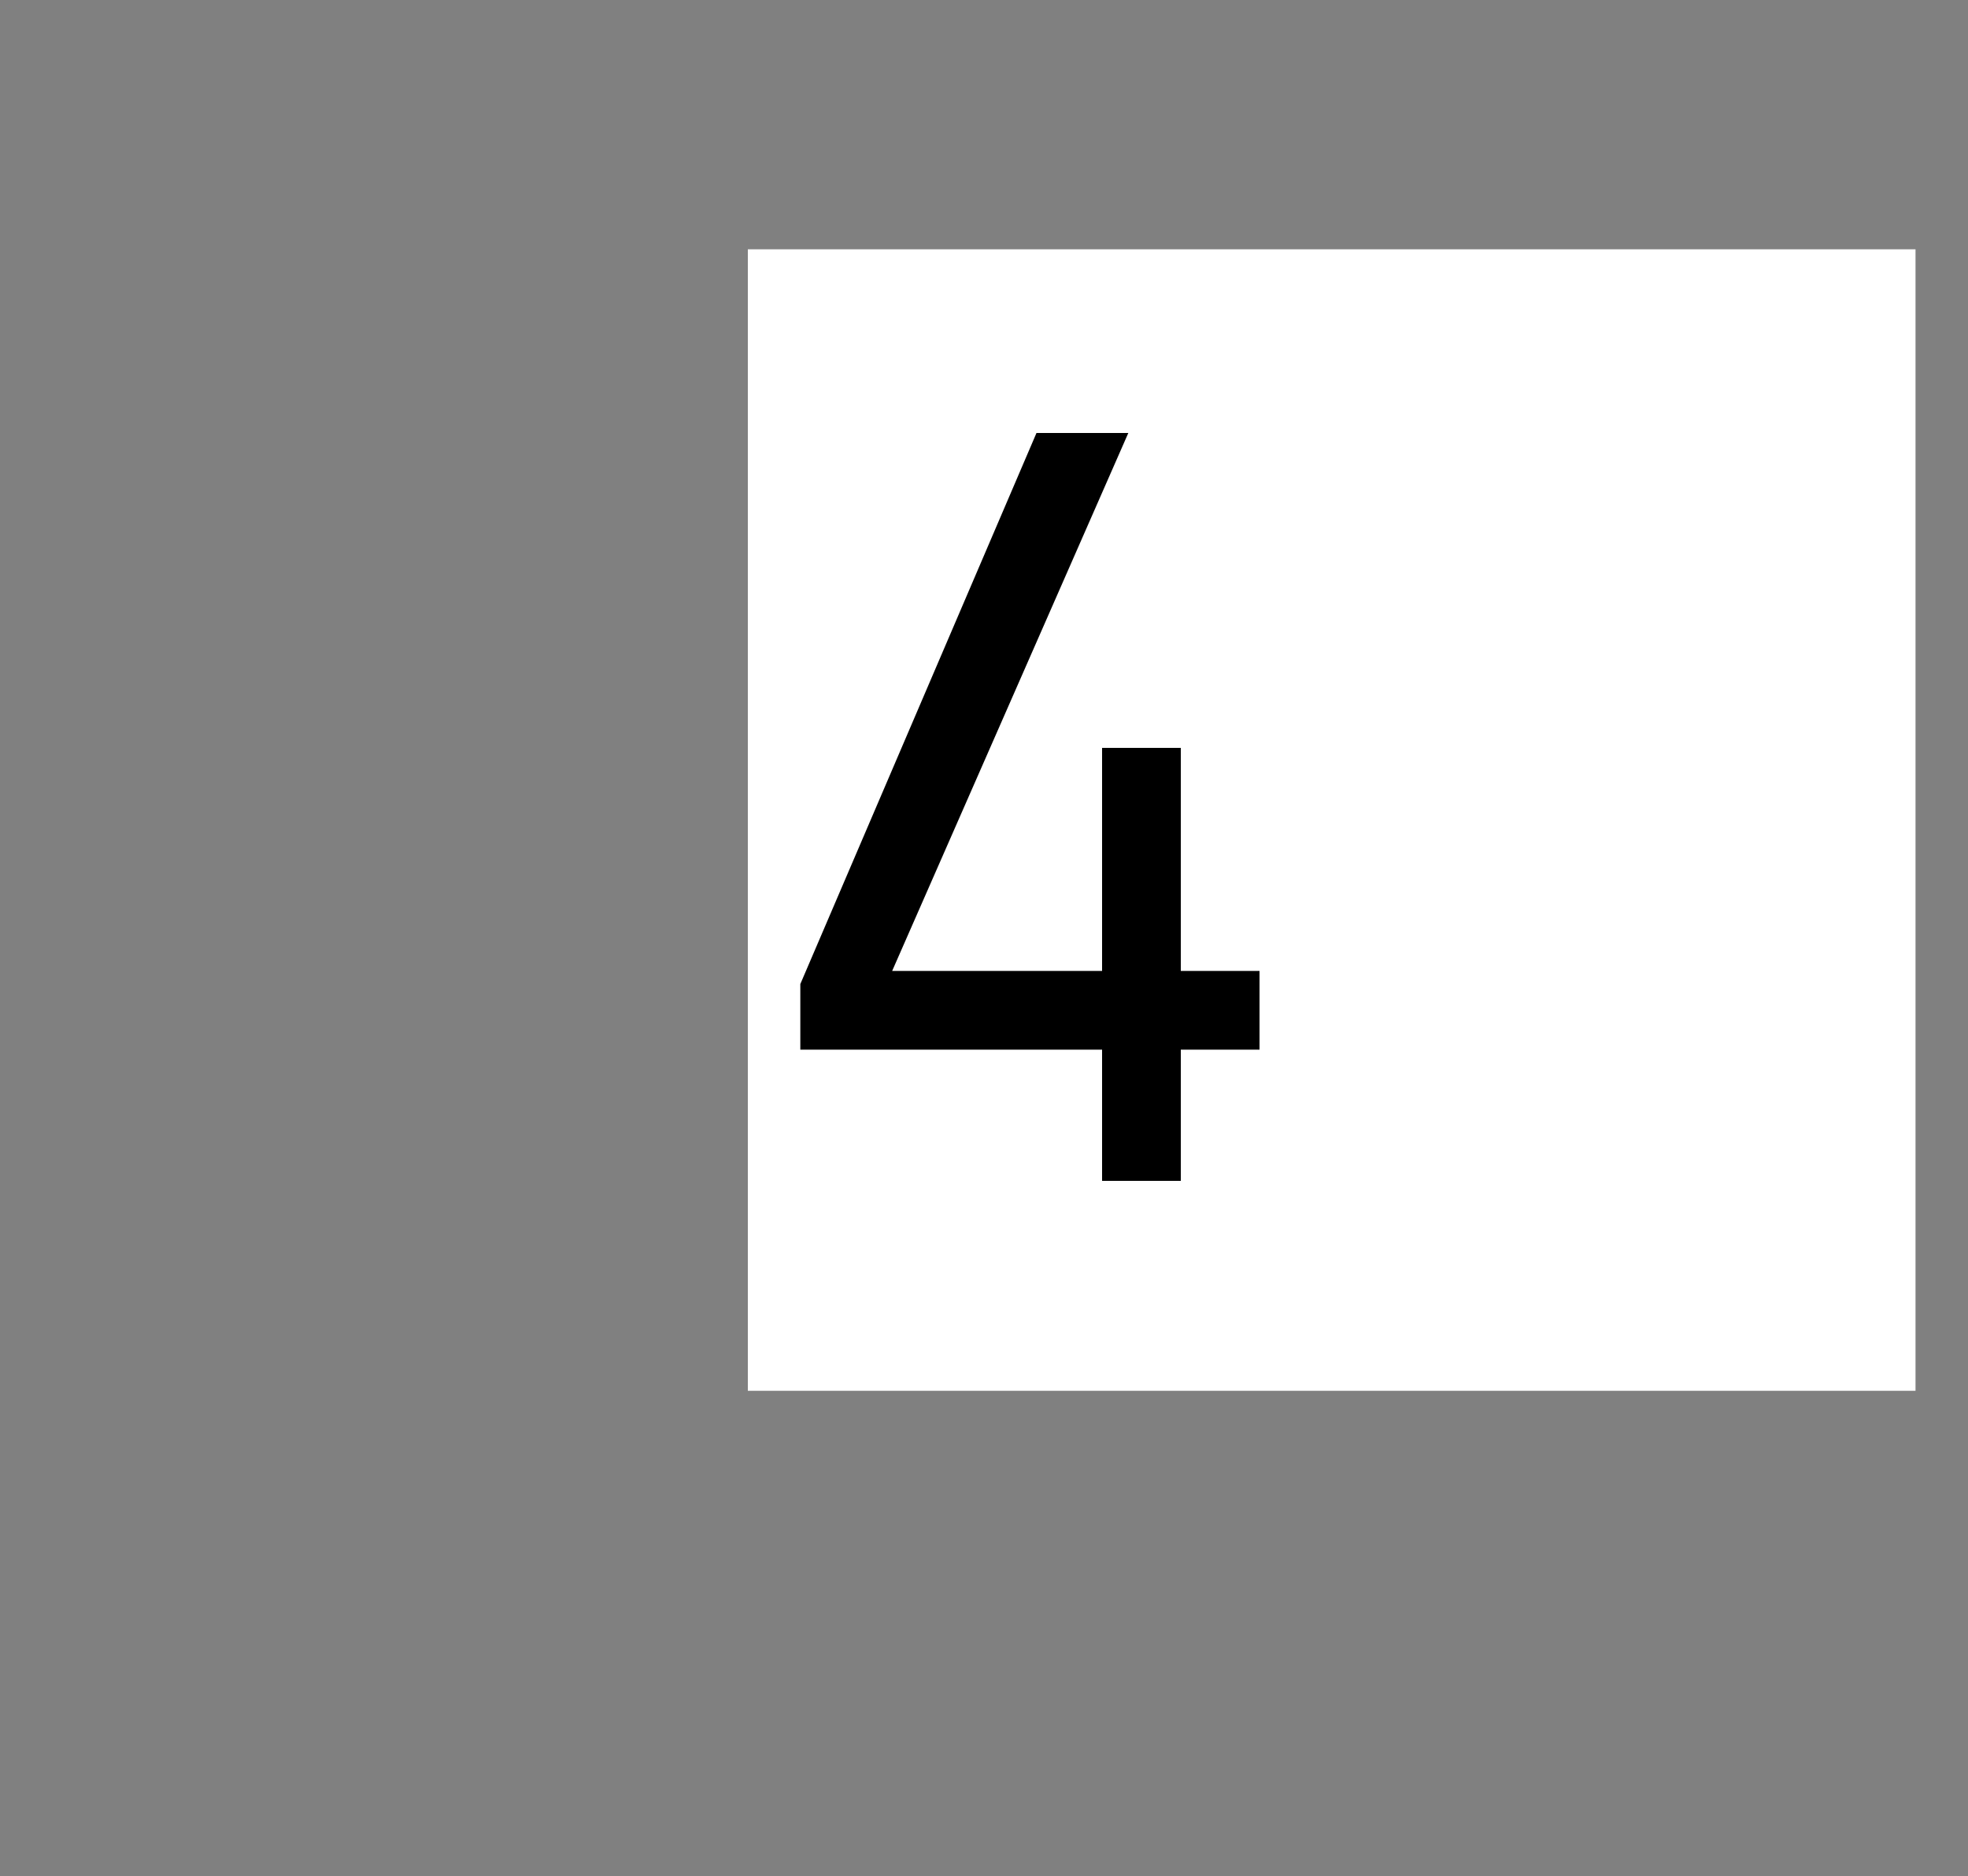
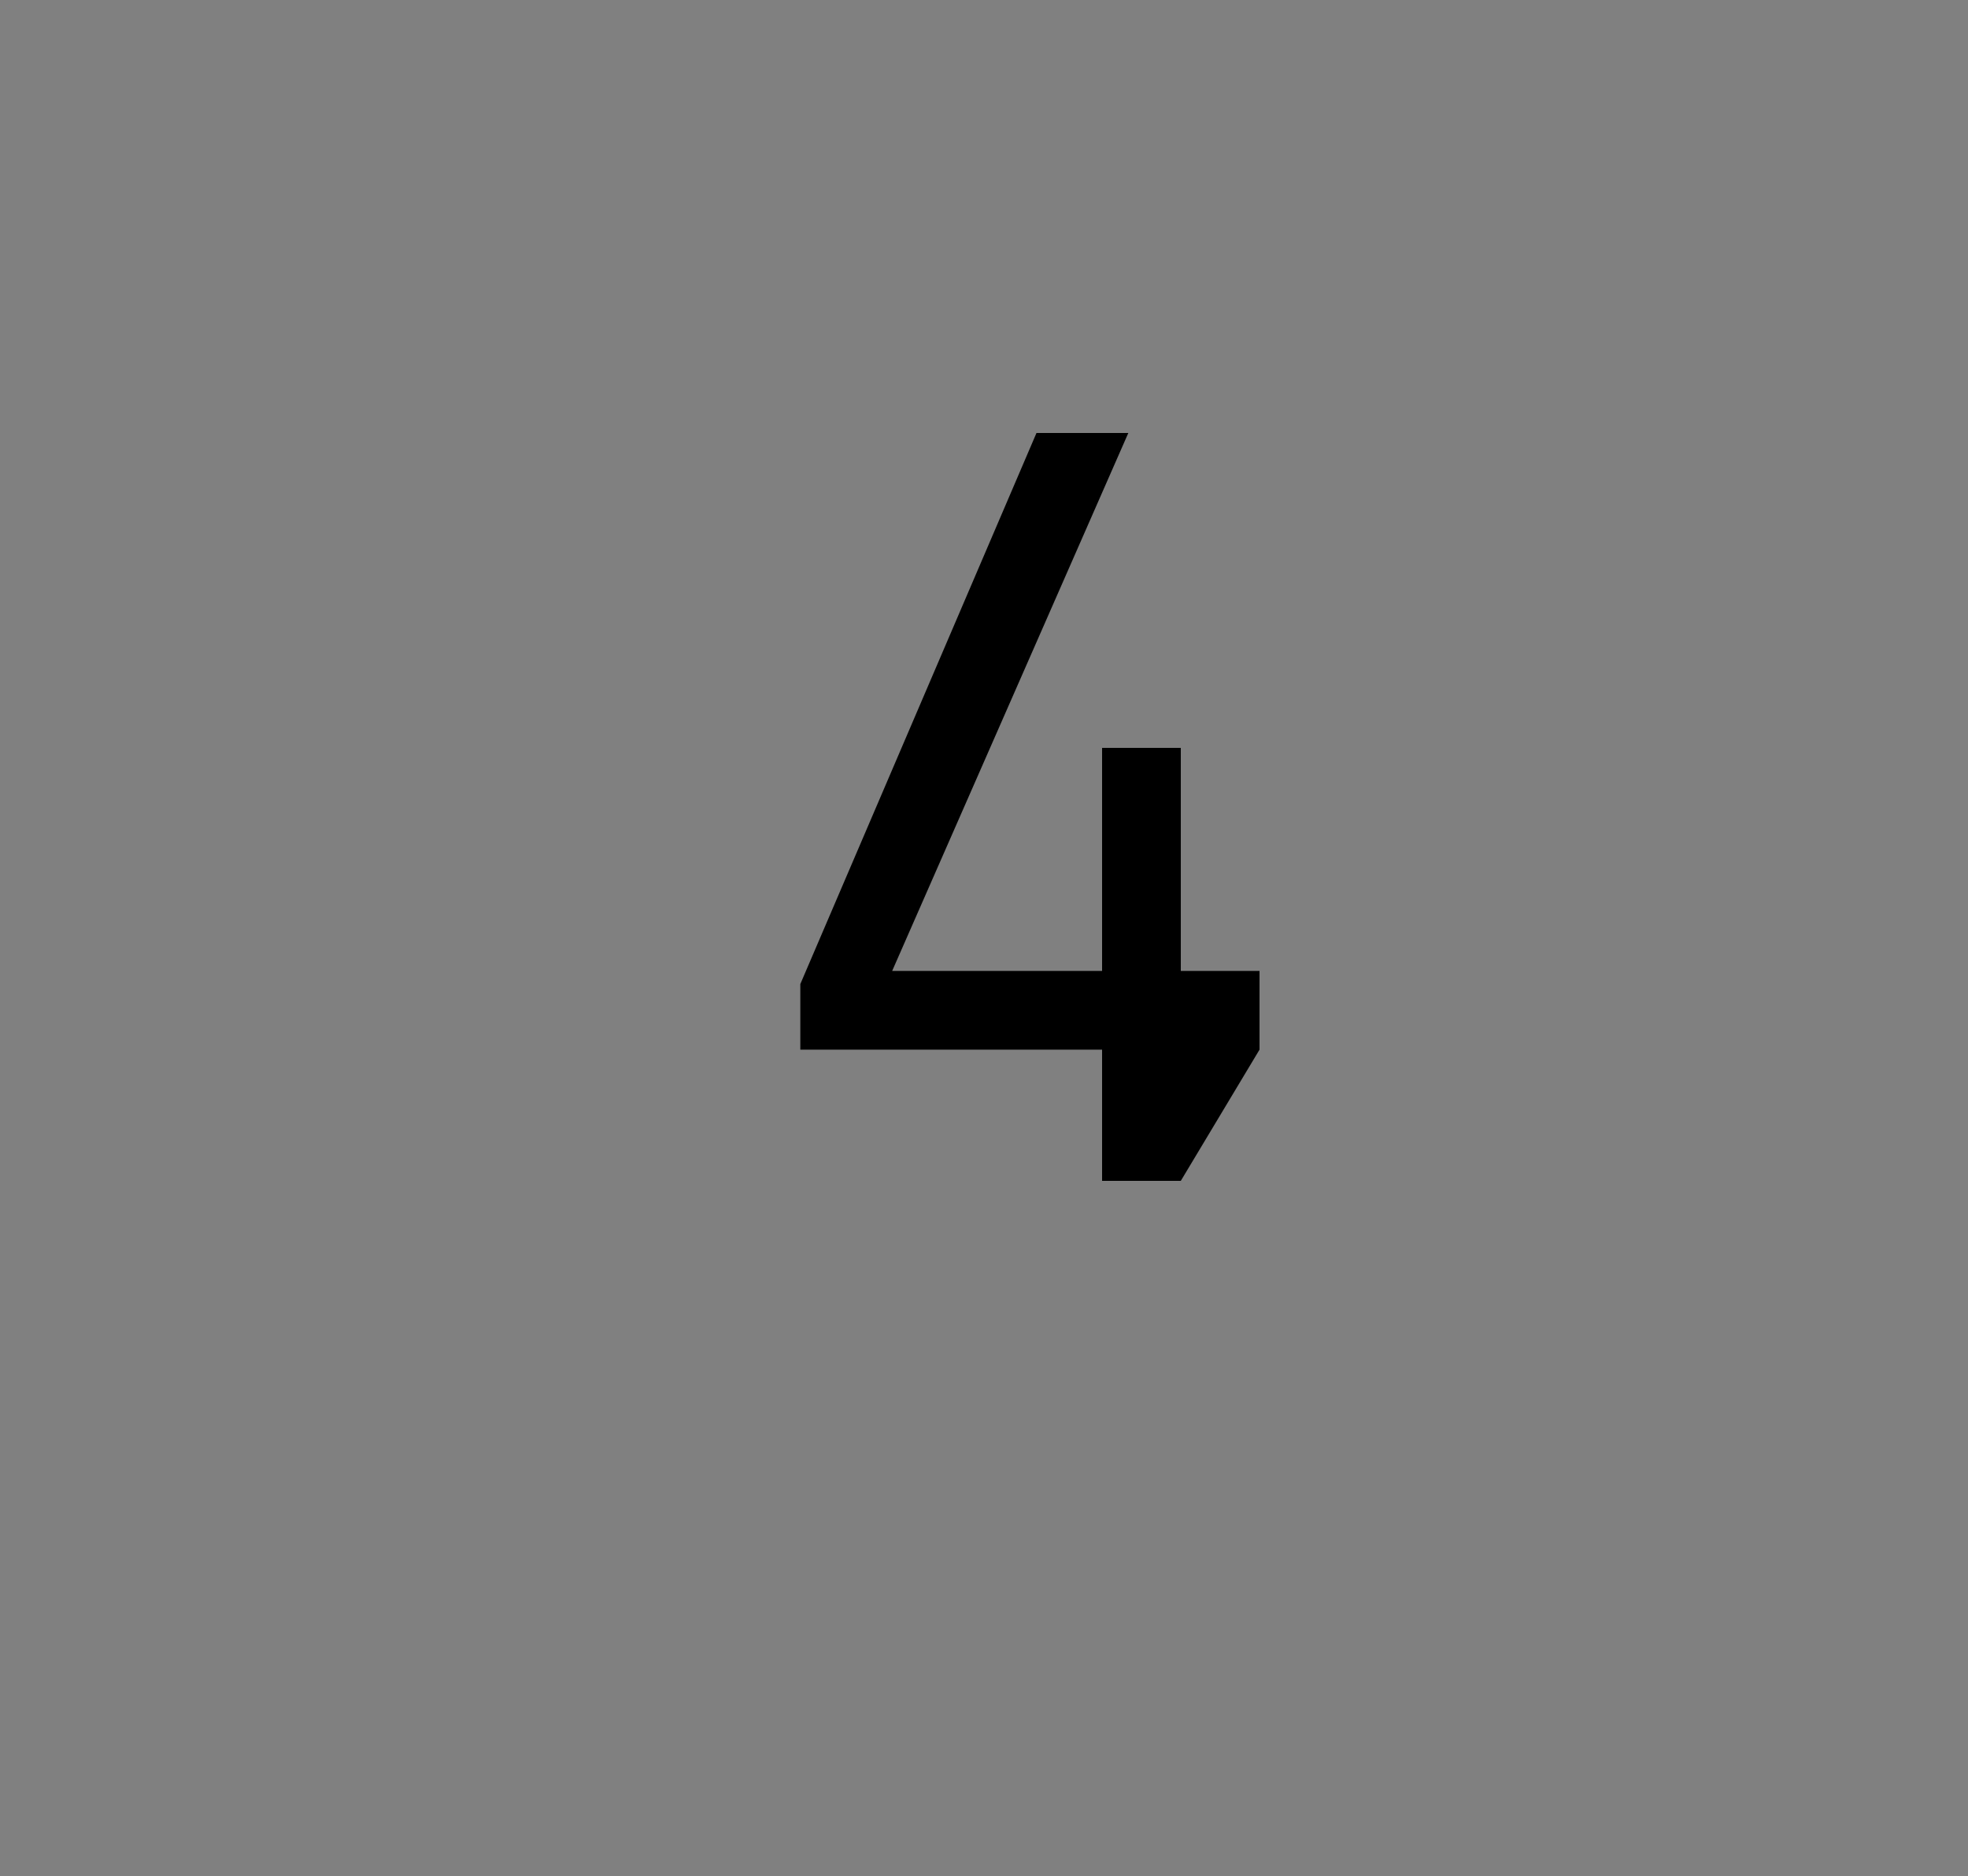
<svg xmlns="http://www.w3.org/2000/svg" version="1.1" width="15px" height="14.3px" viewBox="0 -3 15 14.3" style="top:-3px">
  <rect x="0" y="-3" width="15" height="14.3" fill="#808080" stroke="none" />
  <desc>4</desc>
  <defs />
  <g class="svg-paragraph-shading">
-     <rect class="svg-paragraph-shade" x="5.7" y="-1.1" width="8.9" height="8.7" style="fill:#ffffff;" />
-   </g>
+     </g>
  <g id="Polygon42546">
-     <path d="M 8.4 5 L 6.1 5 L 6.1 4.5 L 7.9 0.3 L 8.6 0.3 L 6.8 4.4 L 8.4 4.4 L 8.4 2.7 L 9 2.7 L 9 4.4 L 9.6 4.4 L 9.6 5 L 9 5 L 9 6 L 8.4 6 L 8.4 5 Z " stroke="none" fill="#000" />
+     <path d="M 8.4 5 L 6.1 5 L 6.1 4.5 L 7.9 0.3 L 8.6 0.3 L 6.8 4.4 L 8.4 4.4 L 8.4 2.7 L 9 2.7 L 9 4.4 L 9.6 4.4 L 9.6 5 L 9 6 L 8.4 6 L 8.4 5 Z " stroke="none" fill="#000" />
  </g>
</svg>